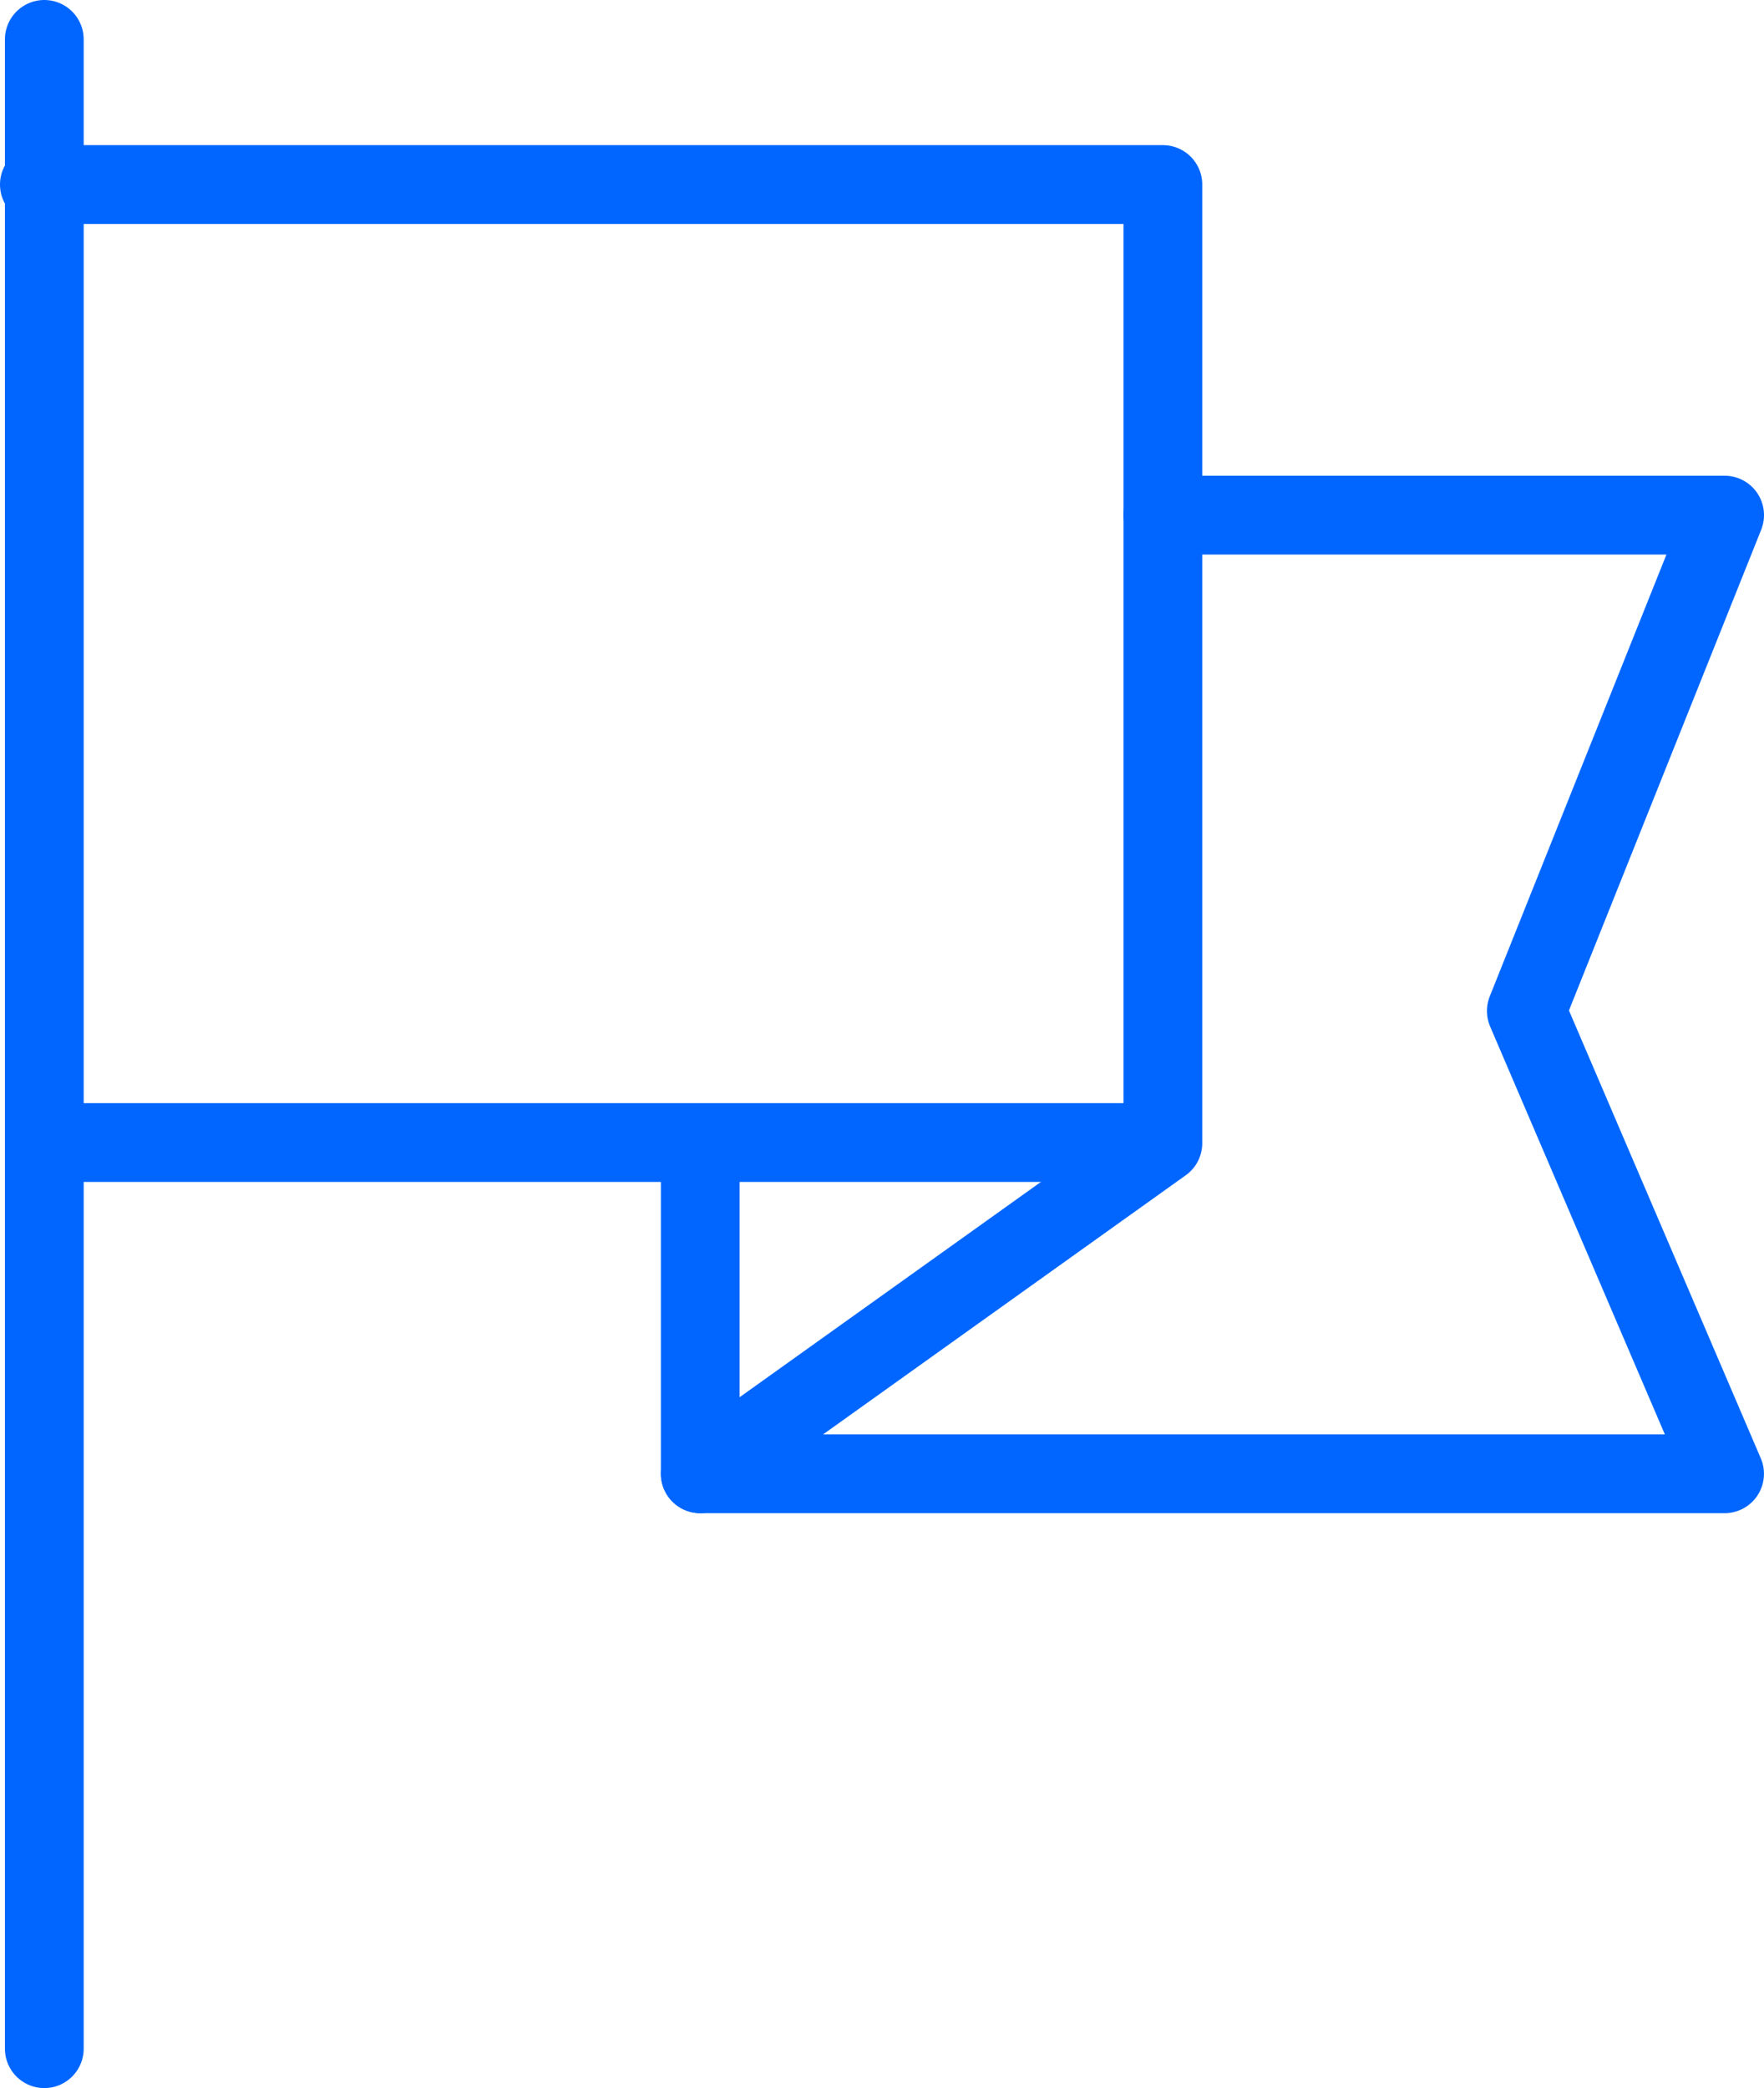
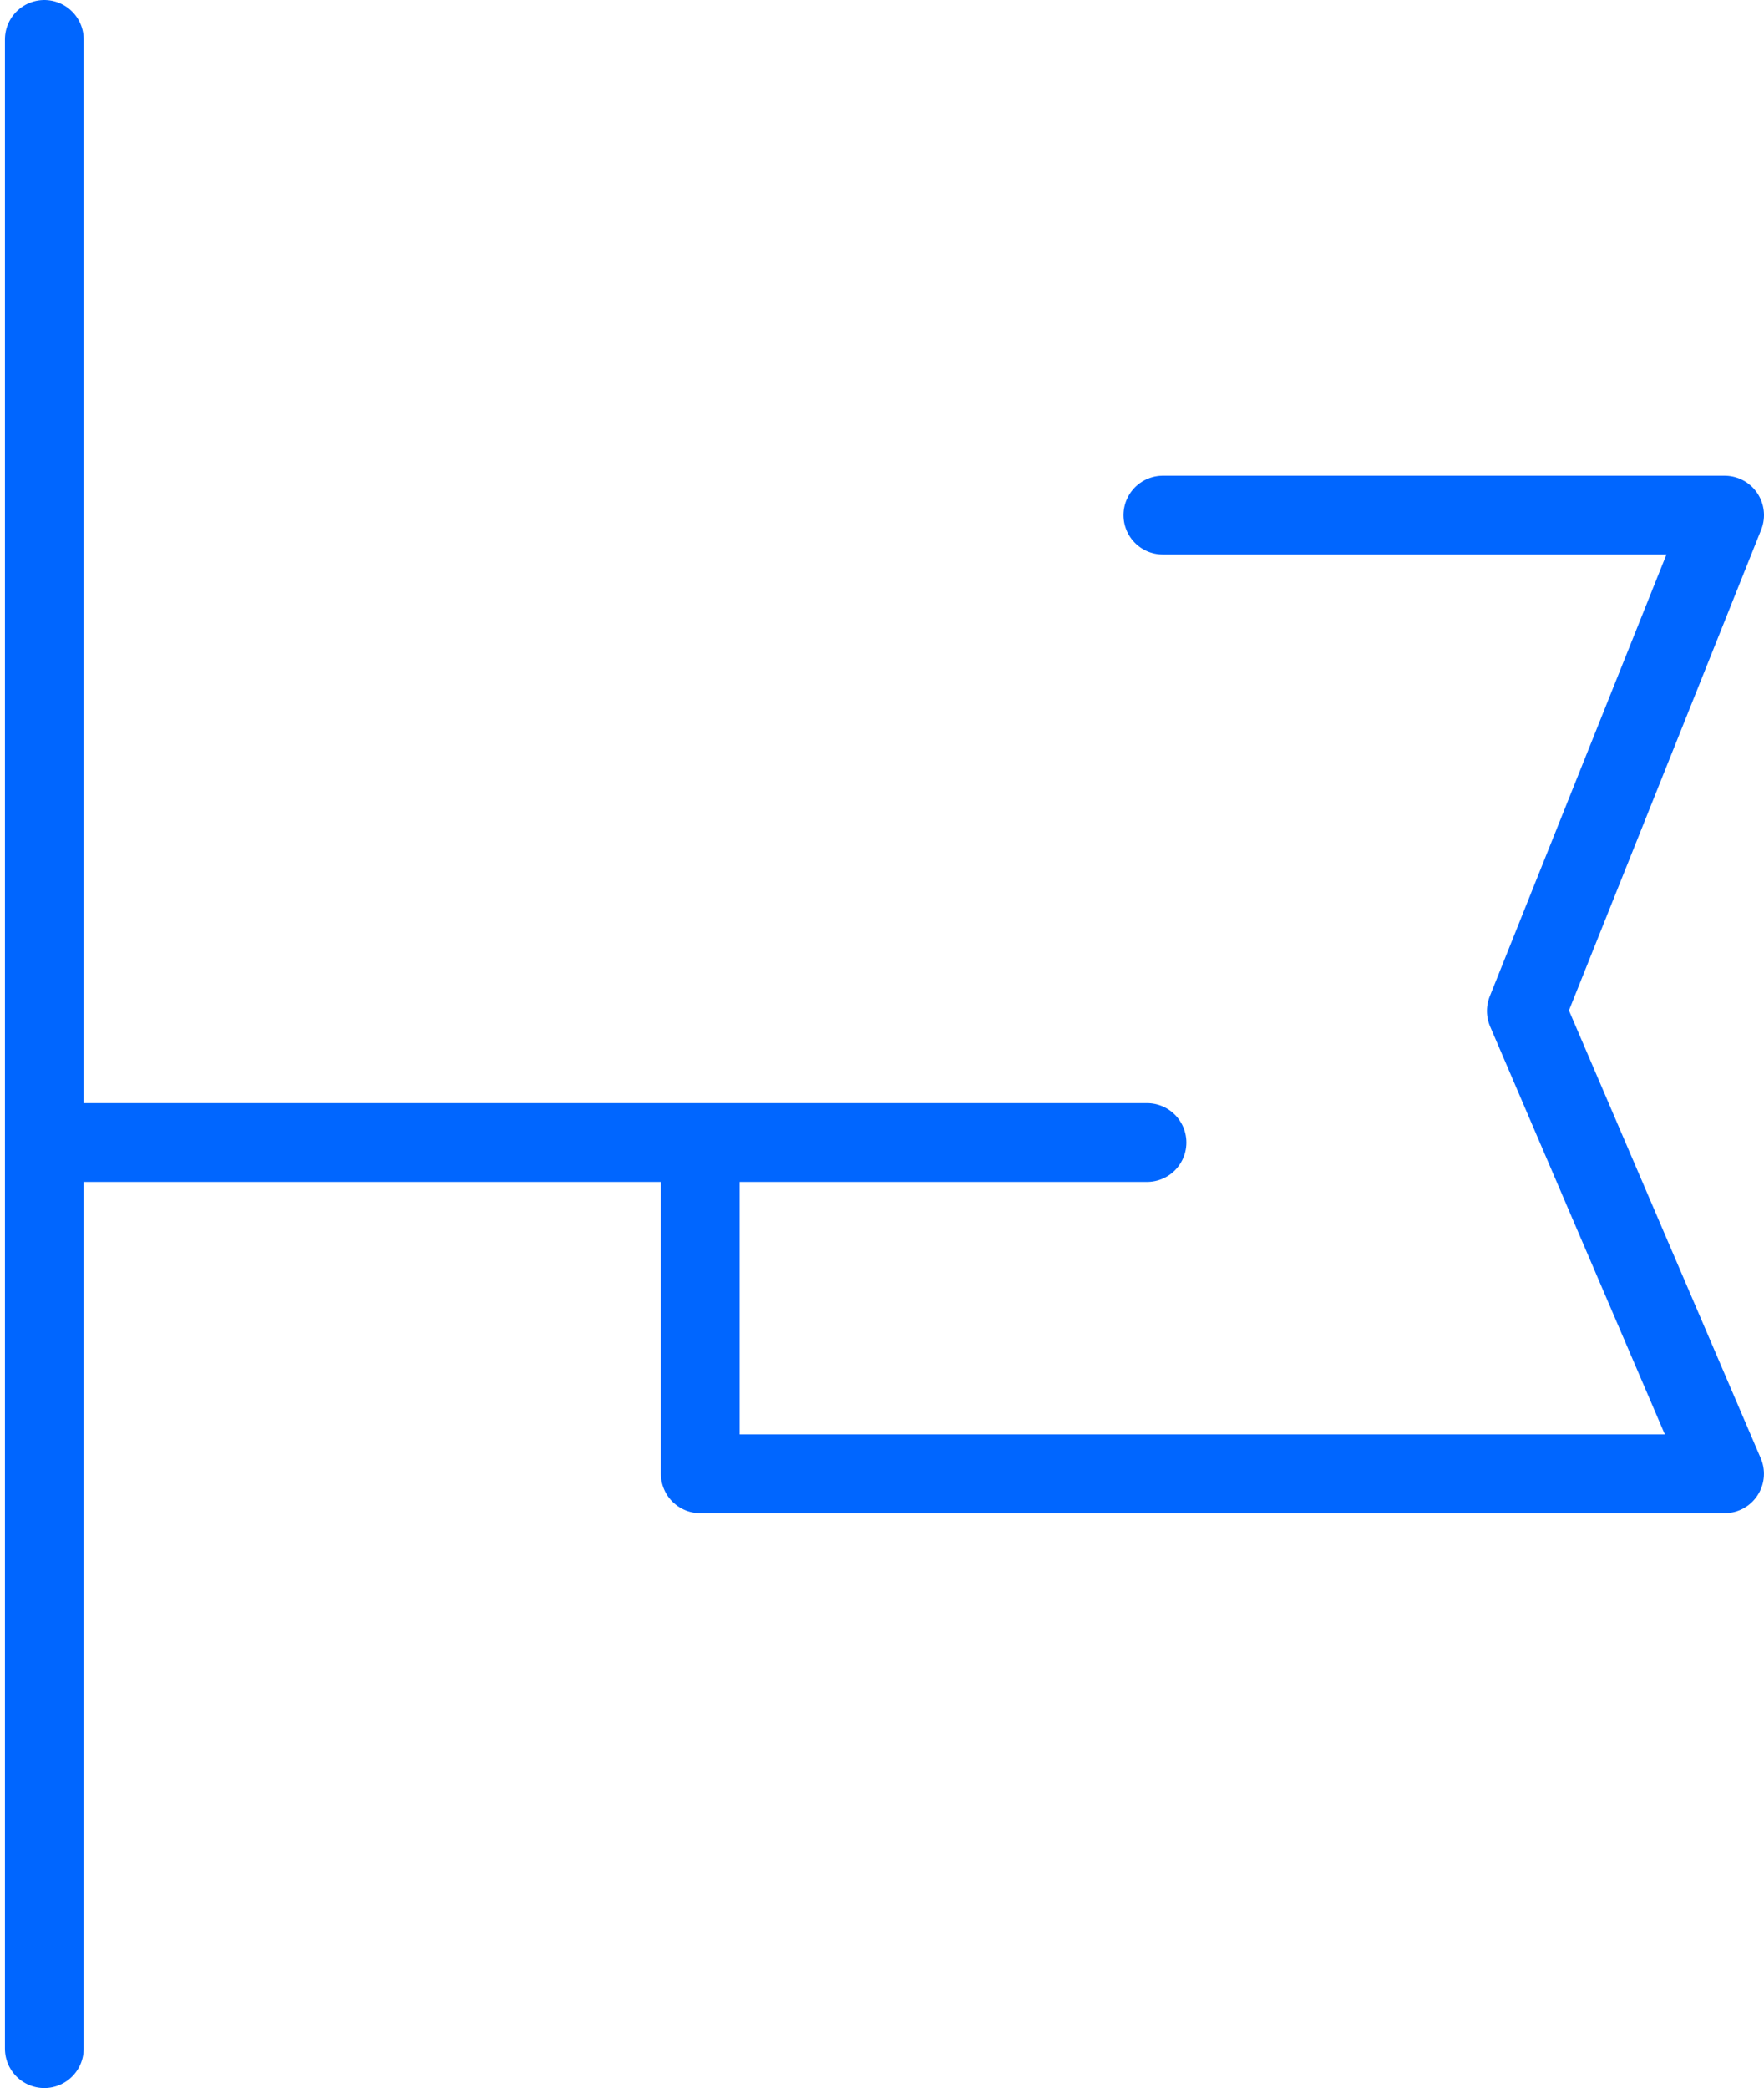
<svg xmlns="http://www.w3.org/2000/svg" width="44.792" height="53" viewBox="0 0 44.792 53">
  <g id="ikonka-1" transform="translate(1 1.328)">
    <path id="Path_21" data-name="Path 21" d="M37.747,16H52.011L46.976,28.586l5.034,11.747H26V31.942" transform="translate(-9.219 -4.253)" fill="none" stroke="#06f" stroke-linecap="round" stroke-linejoin="round" stroke-miterlimit="10" stroke-width="2" />
    <line id="Line_14" data-name="Line 14" x1="28" transform="translate(0.125 27.672)" fill="none" stroke="#06f" stroke-linecap="round" stroke-linejoin="round" stroke-miterlimit="10" stroke-width="2" />
-     <path id="Path_22" data-name="Path 22" d="M6,6H34.528V30.333L22.781,38.723" transform="translate(-6 -2.644)" fill="none" stroke="#06f" stroke-linecap="round" stroke-linejoin="round" stroke-miterlimit="10" stroke-width="2" />
    <line id="Line_15" data-name="Line 15" y2="51" transform="translate(0.125 -0.328)" fill="none" stroke="#06f" stroke-linecap="round" stroke-linejoin="round" stroke-miterlimit="10" stroke-width="2" />
  </g>
</svg>